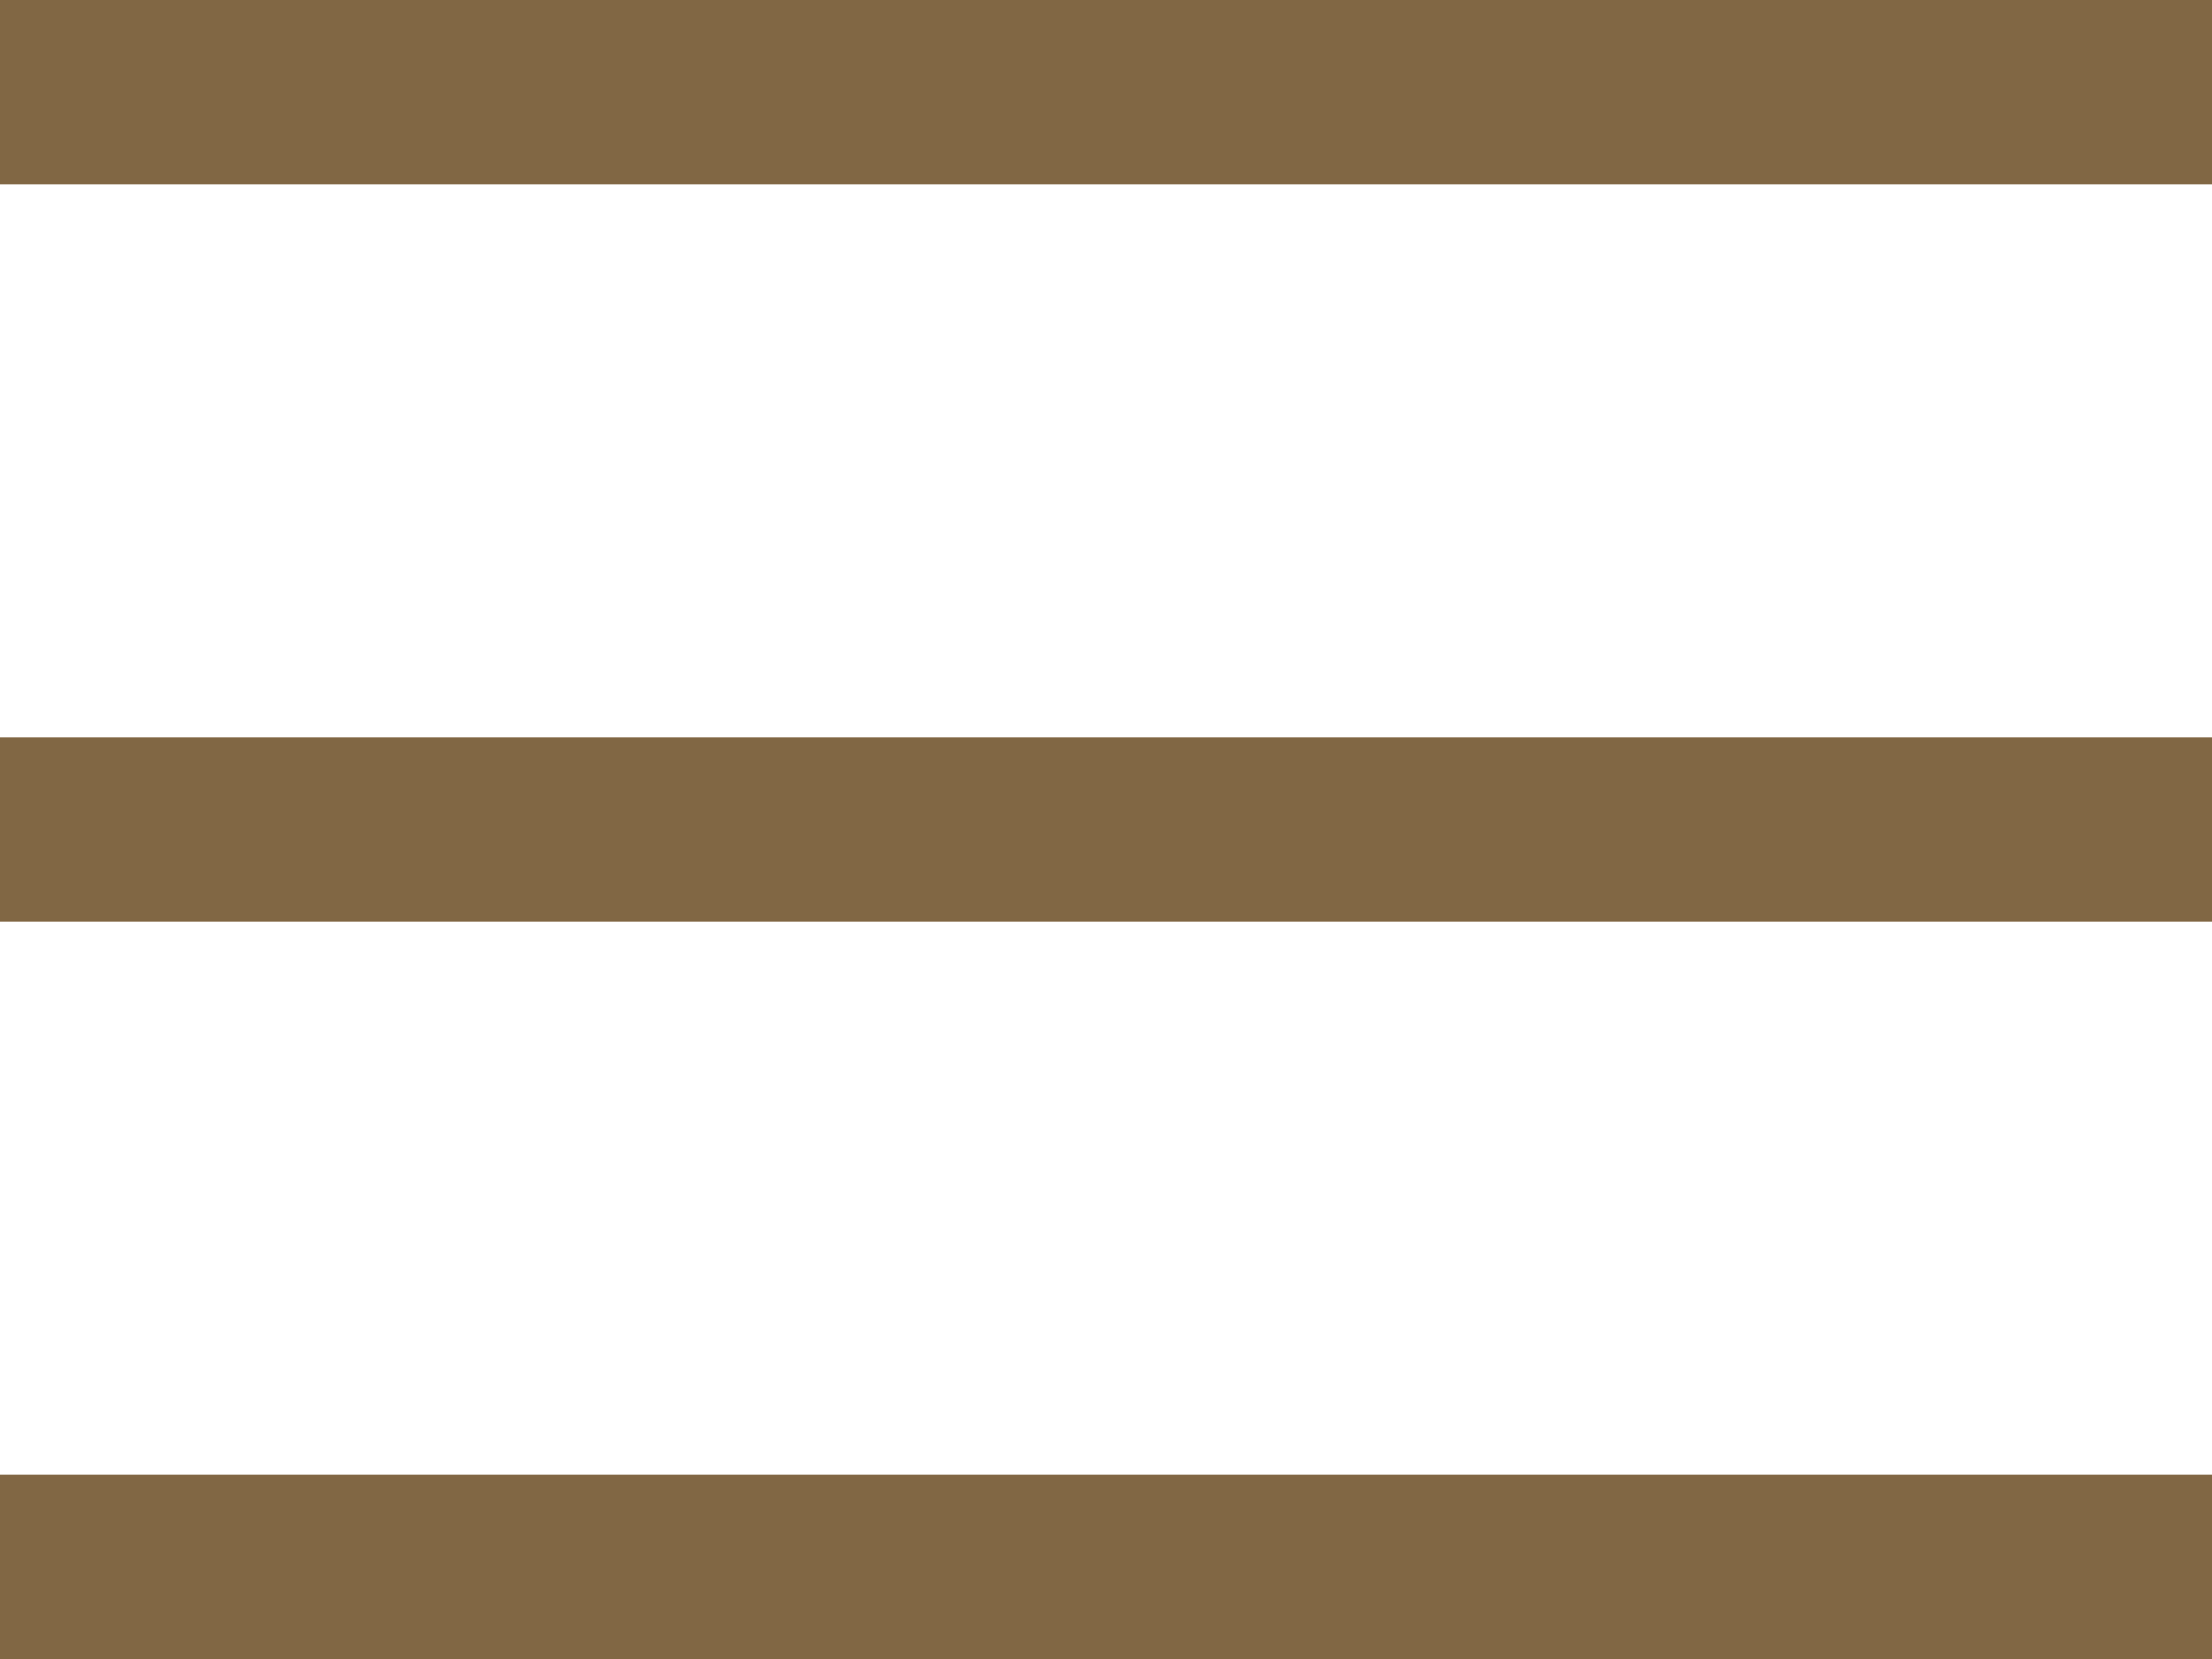
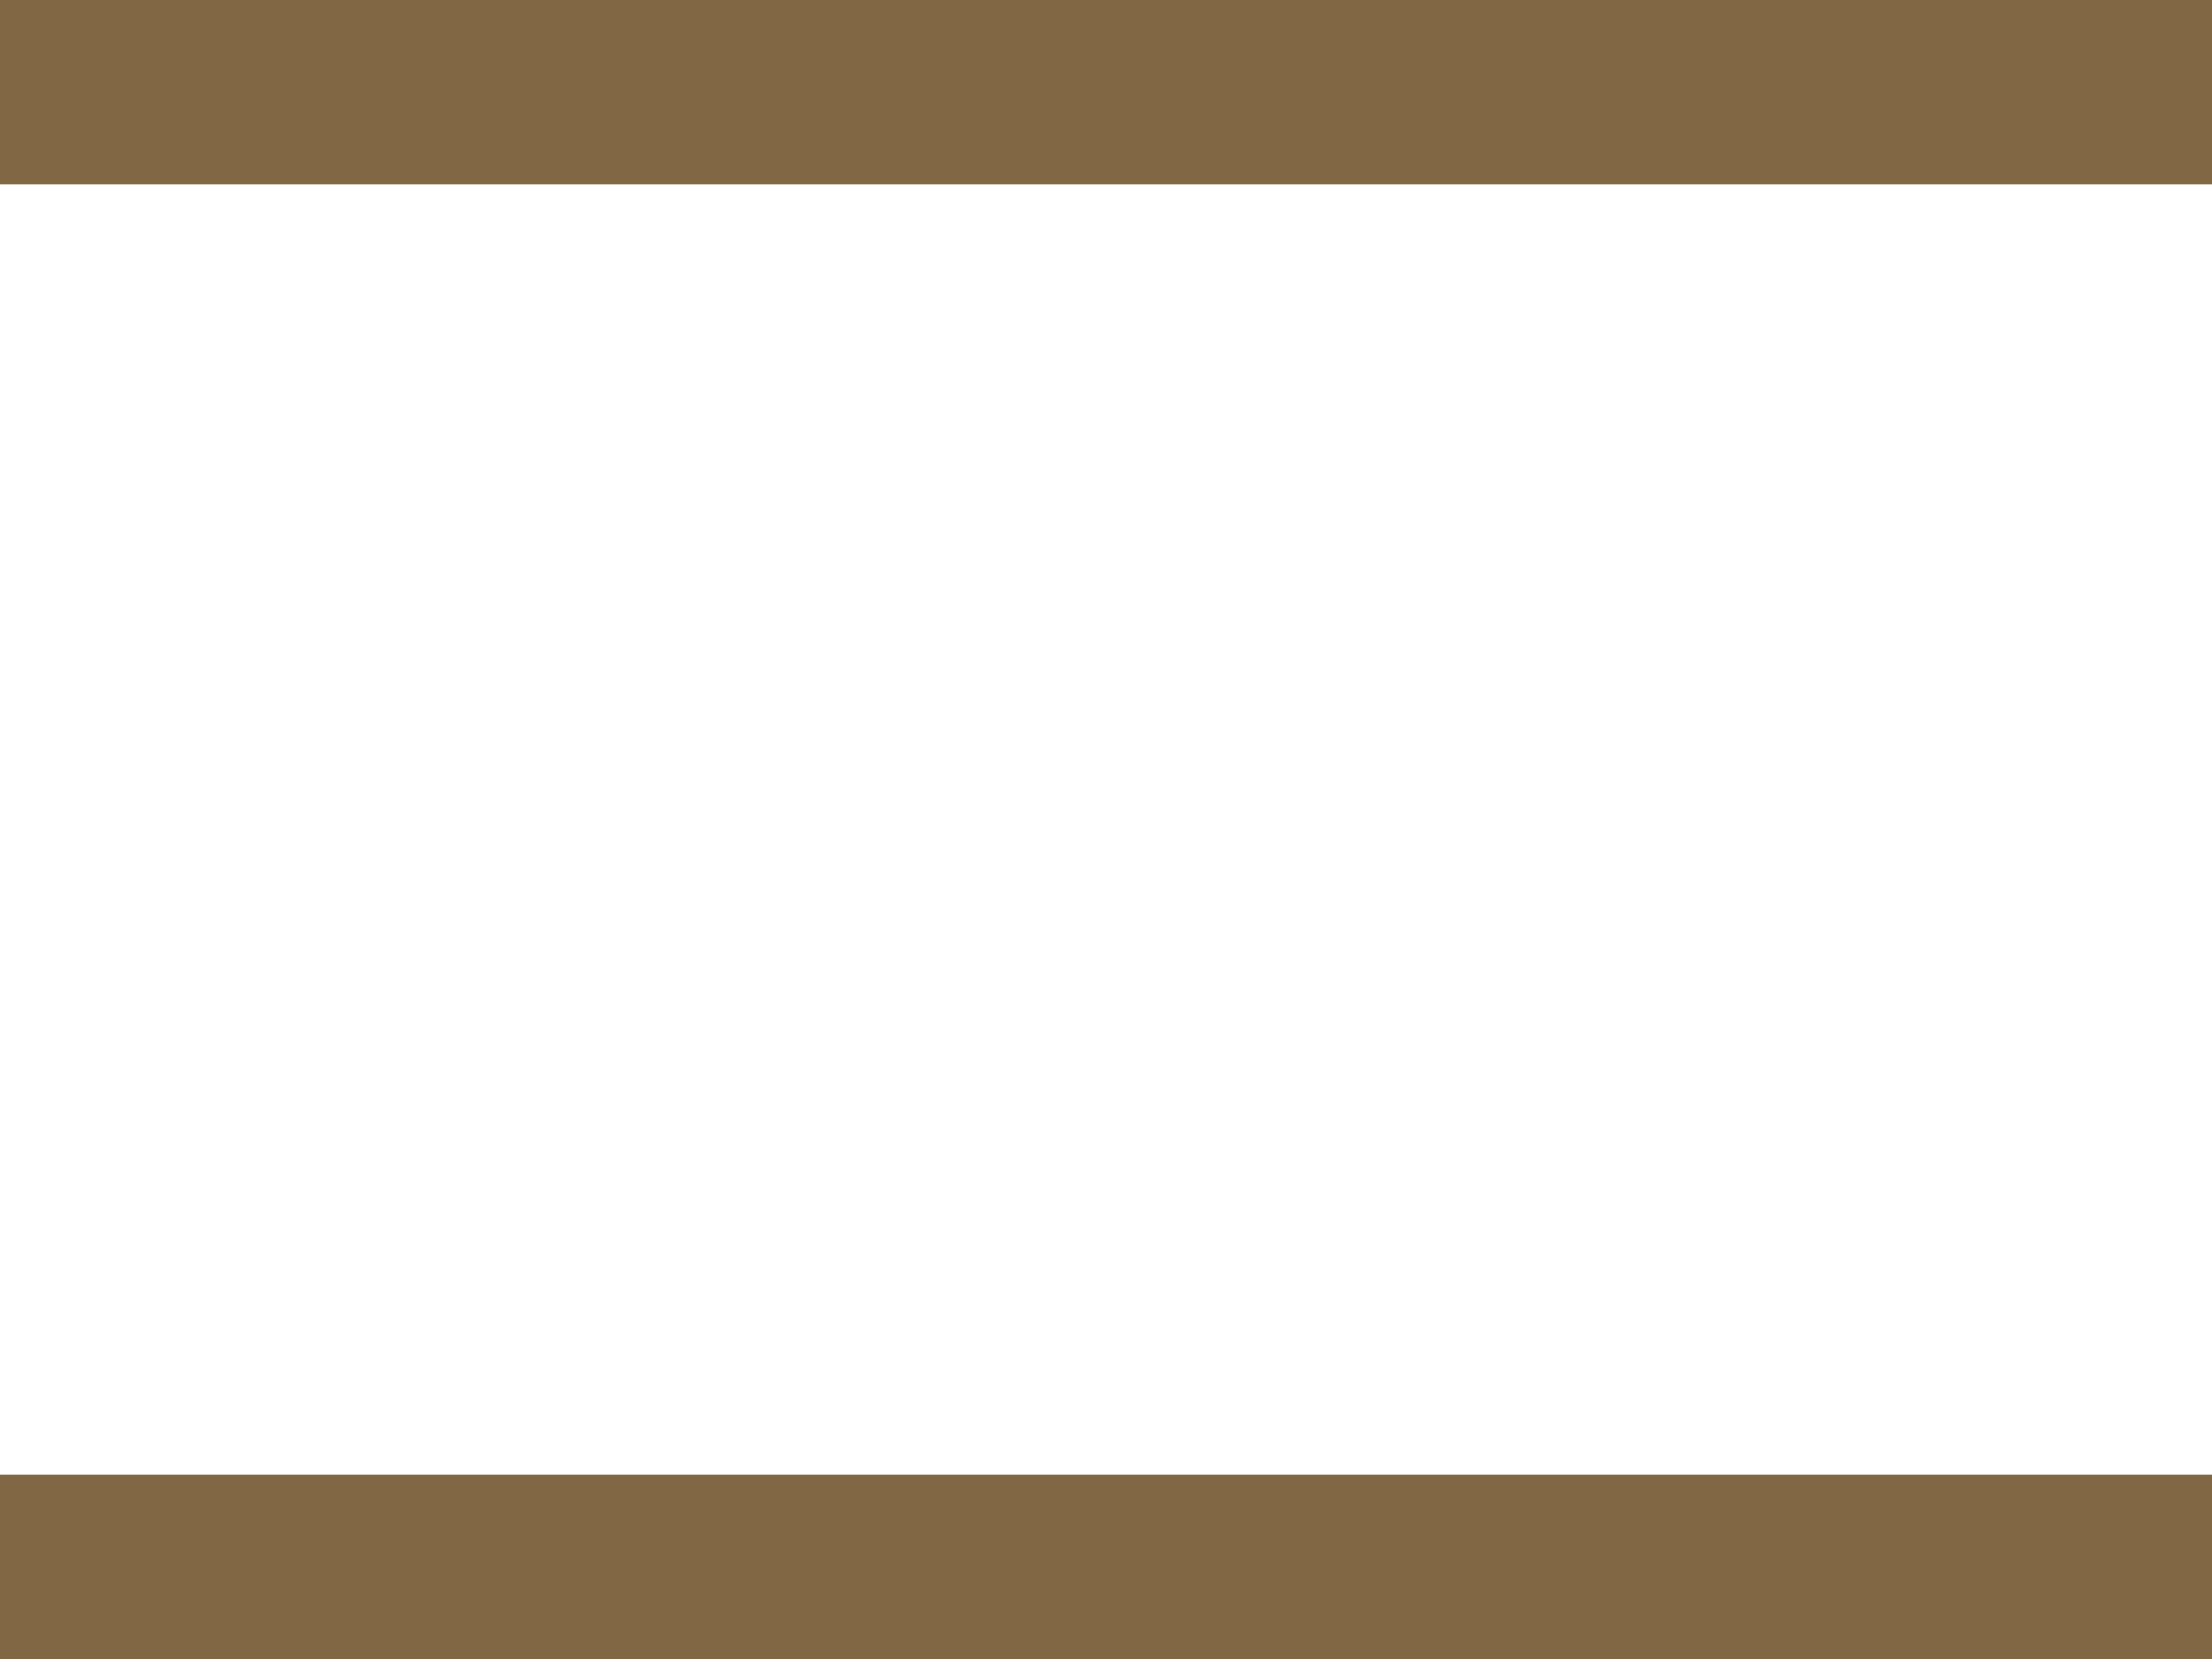
<svg xmlns="http://www.w3.org/2000/svg" width="12" height="9" viewBox="0 0 12 9" fill="none">
  <line y1="0.5" x2="12" y2="0.5" stroke="#816744" />
-   <line y1="4.5" x2="12" y2="4.5" stroke="#816744" />
  <line y1="8.5" x2="12" y2="8.5" stroke="#816744" />
</svg>